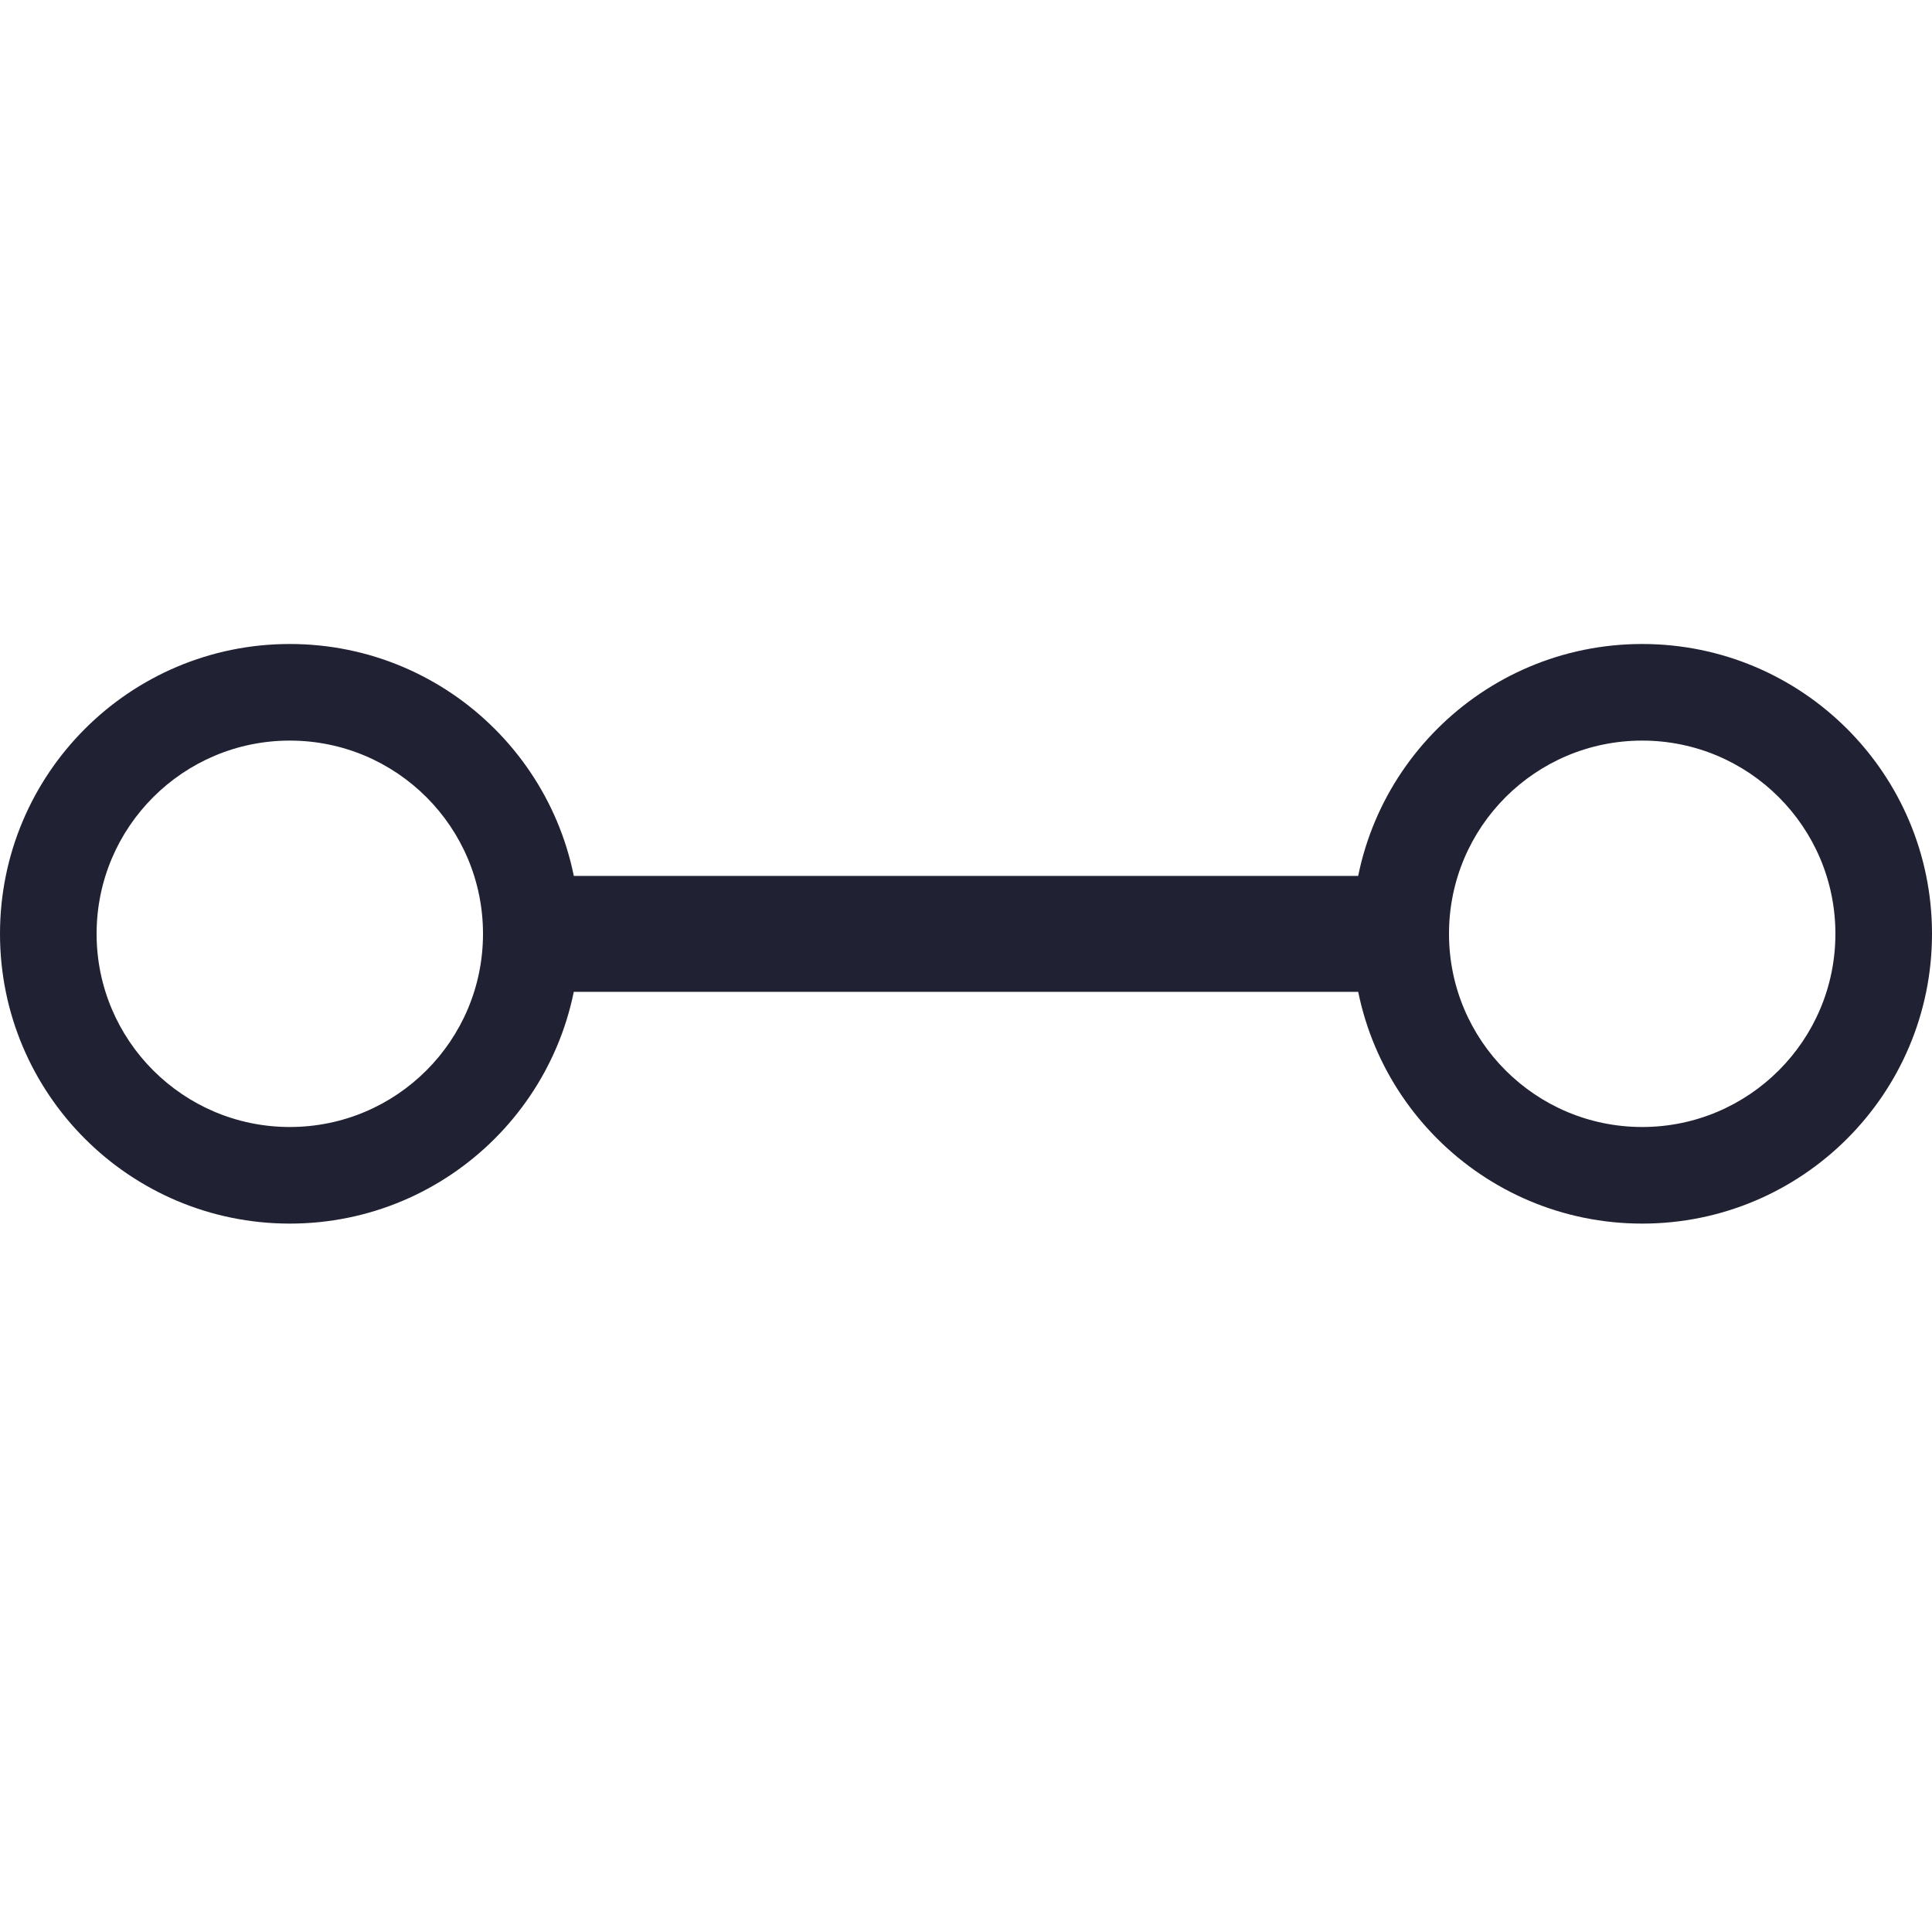
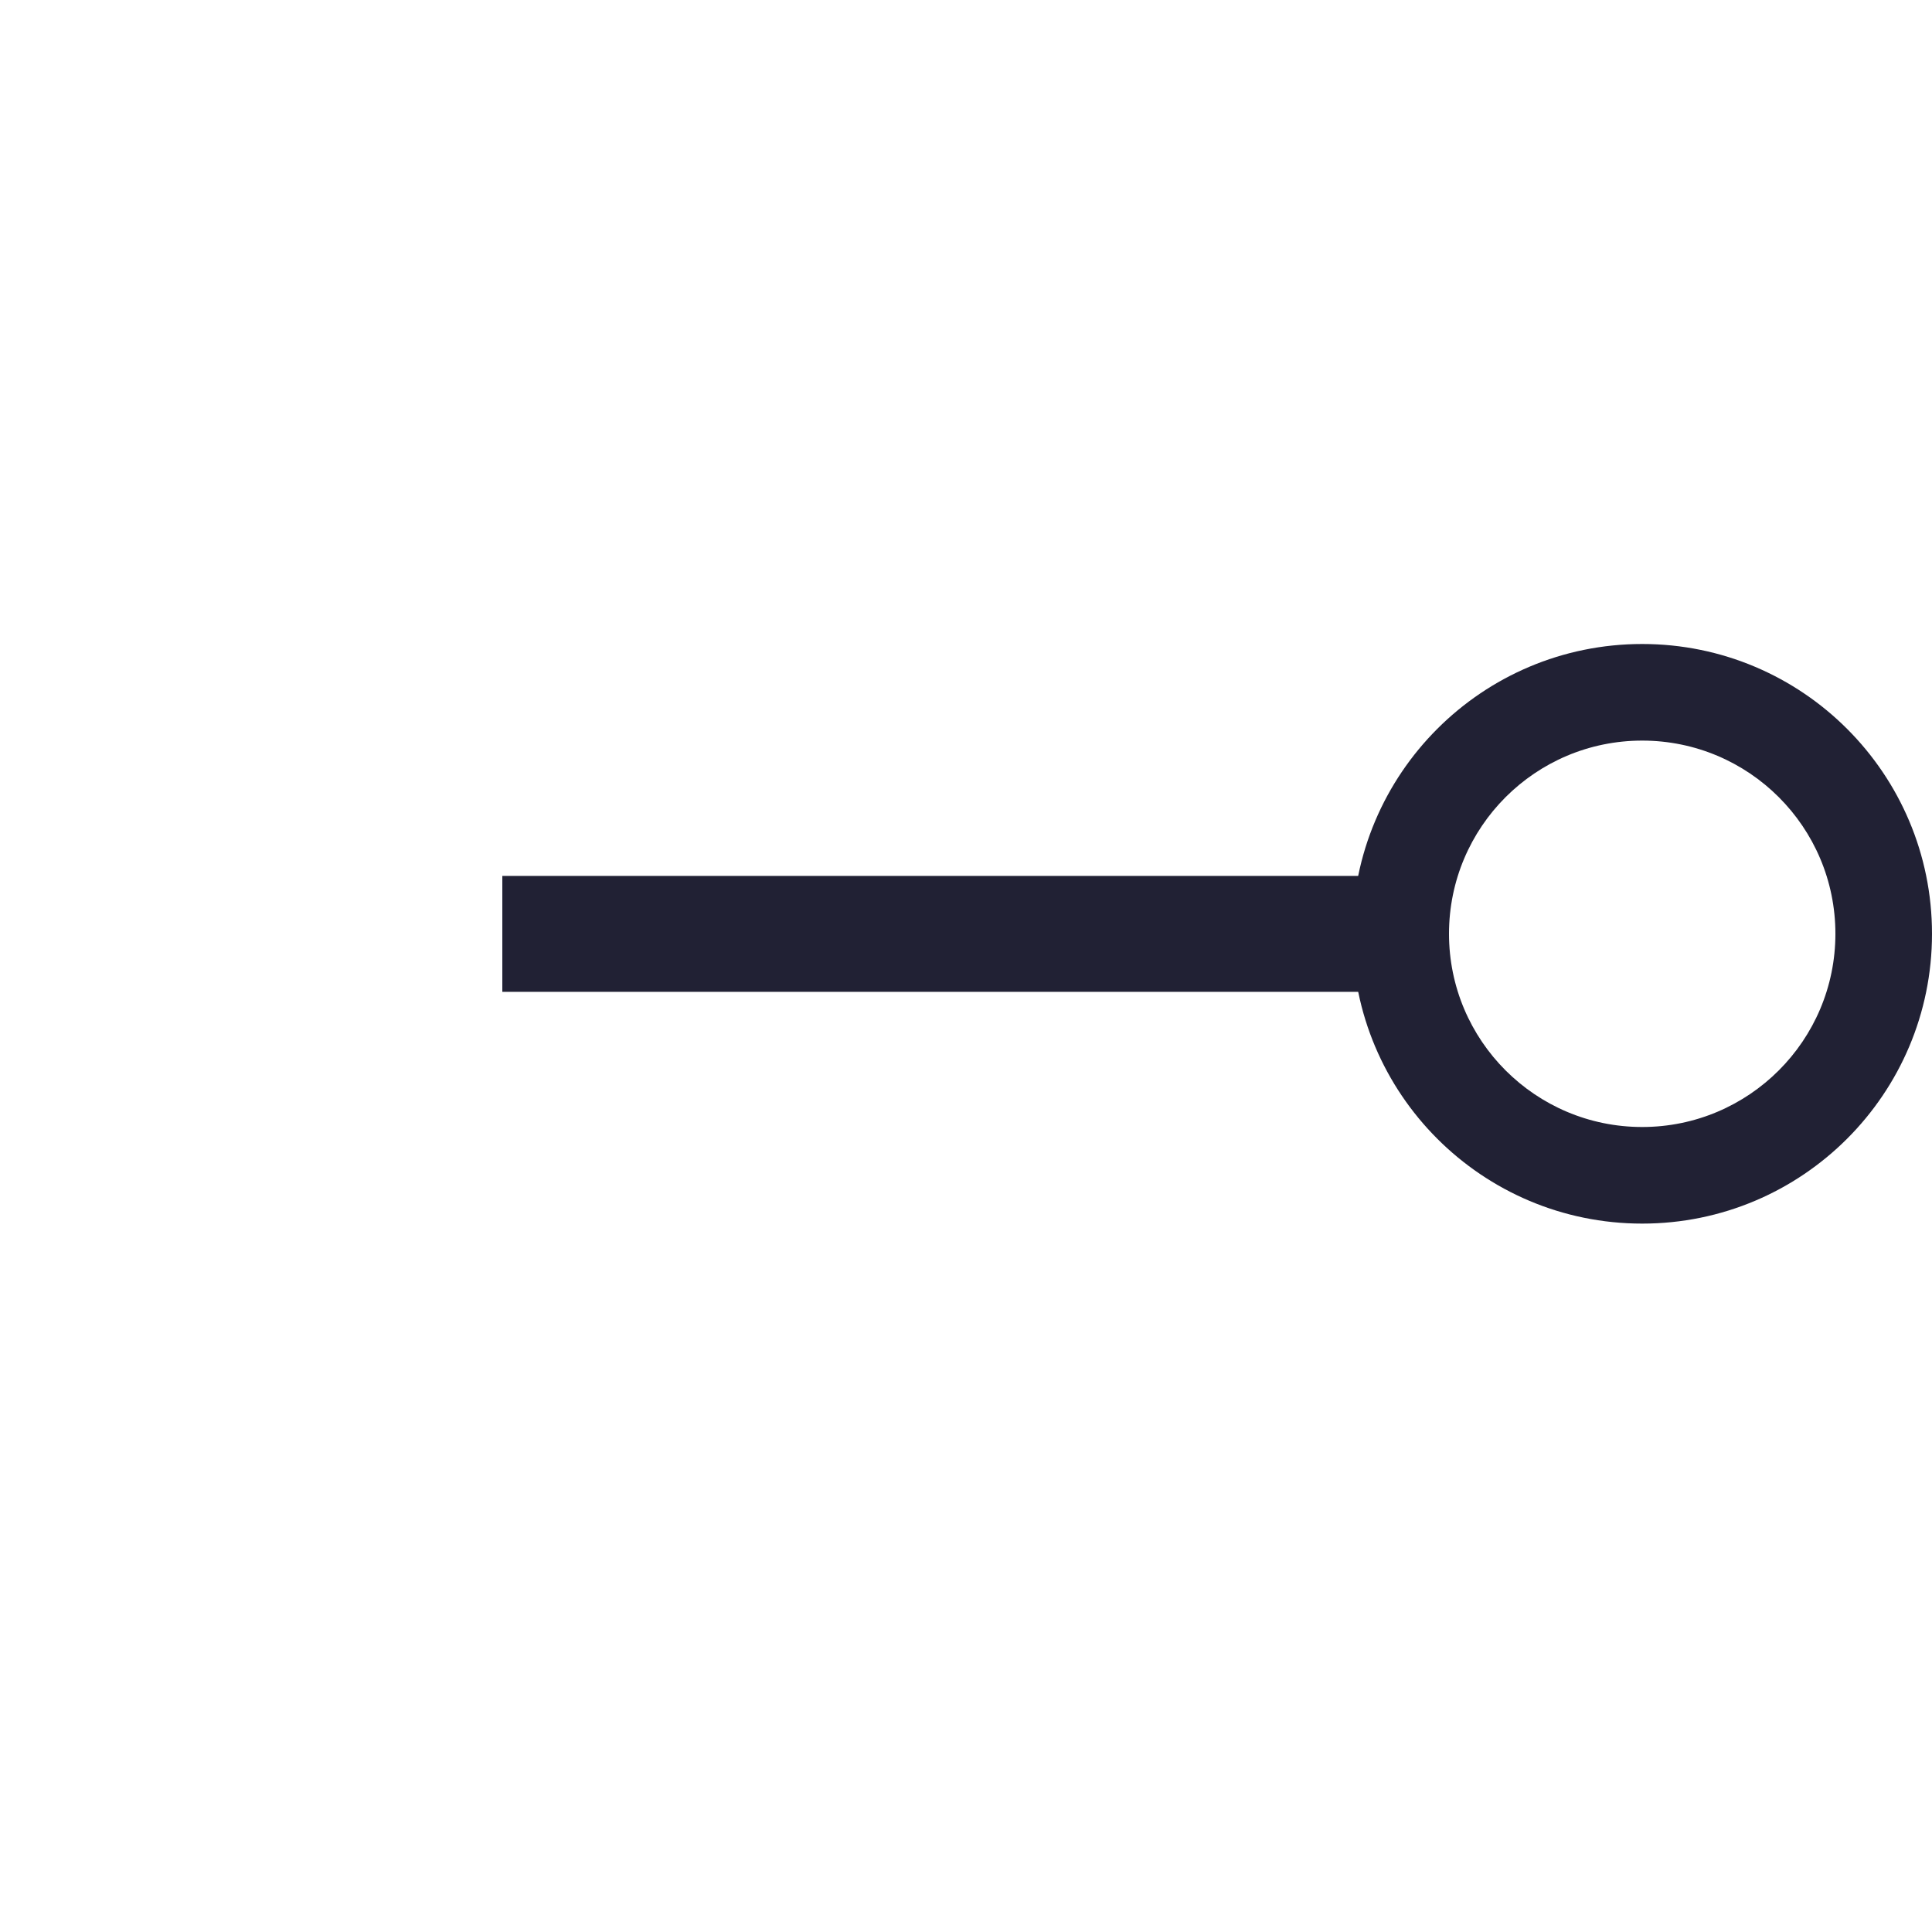
<svg xmlns="http://www.w3.org/2000/svg" width="24" height="24" viewBox="0 0 24 24" fill="none">
-   <path fill-rule="evenodd" clip-rule="evenodd" d="M3.6 14C4.926 14 6 12.925 6 11.6C6 10.274 4.926 9.2 3.6 9.2C2.275 9.2 1.2 10.274 1.2 11.6C1.2 12.925 2.275 14 3.6 14ZM3.6 15.2C5.588 15.2 7.2 13.588 7.2 11.6C7.2 9.612 5.588 8 3.6 8C1.612 8 0 9.612 0 11.6C0 13.588 1.612 15.2 3.6 15.2Z" fill="#212134" />
  <path fill-rule="evenodd" clip-rule="evenodd" d="M20.4 14C21.725 14 22.8 12.925 22.8 11.6C22.8 10.274 21.725 9.2 20.4 9.2C19.074 9.2 18 10.274 18 11.6C18 12.925 19.074 14 20.4 14ZM20.4 15.2C22.388 15.2 24 13.588 24 11.6C24 9.612 22.388 8 20.4 8C18.411 8 16.8 9.612 16.8 11.6C16.8 13.588 18.411 15.2 20.4 15.2Z" fill="#212134" />
  <path d="M6.24 10.881H18V12.321H6.24V10.881Z" fill="#212134" />
</svg>